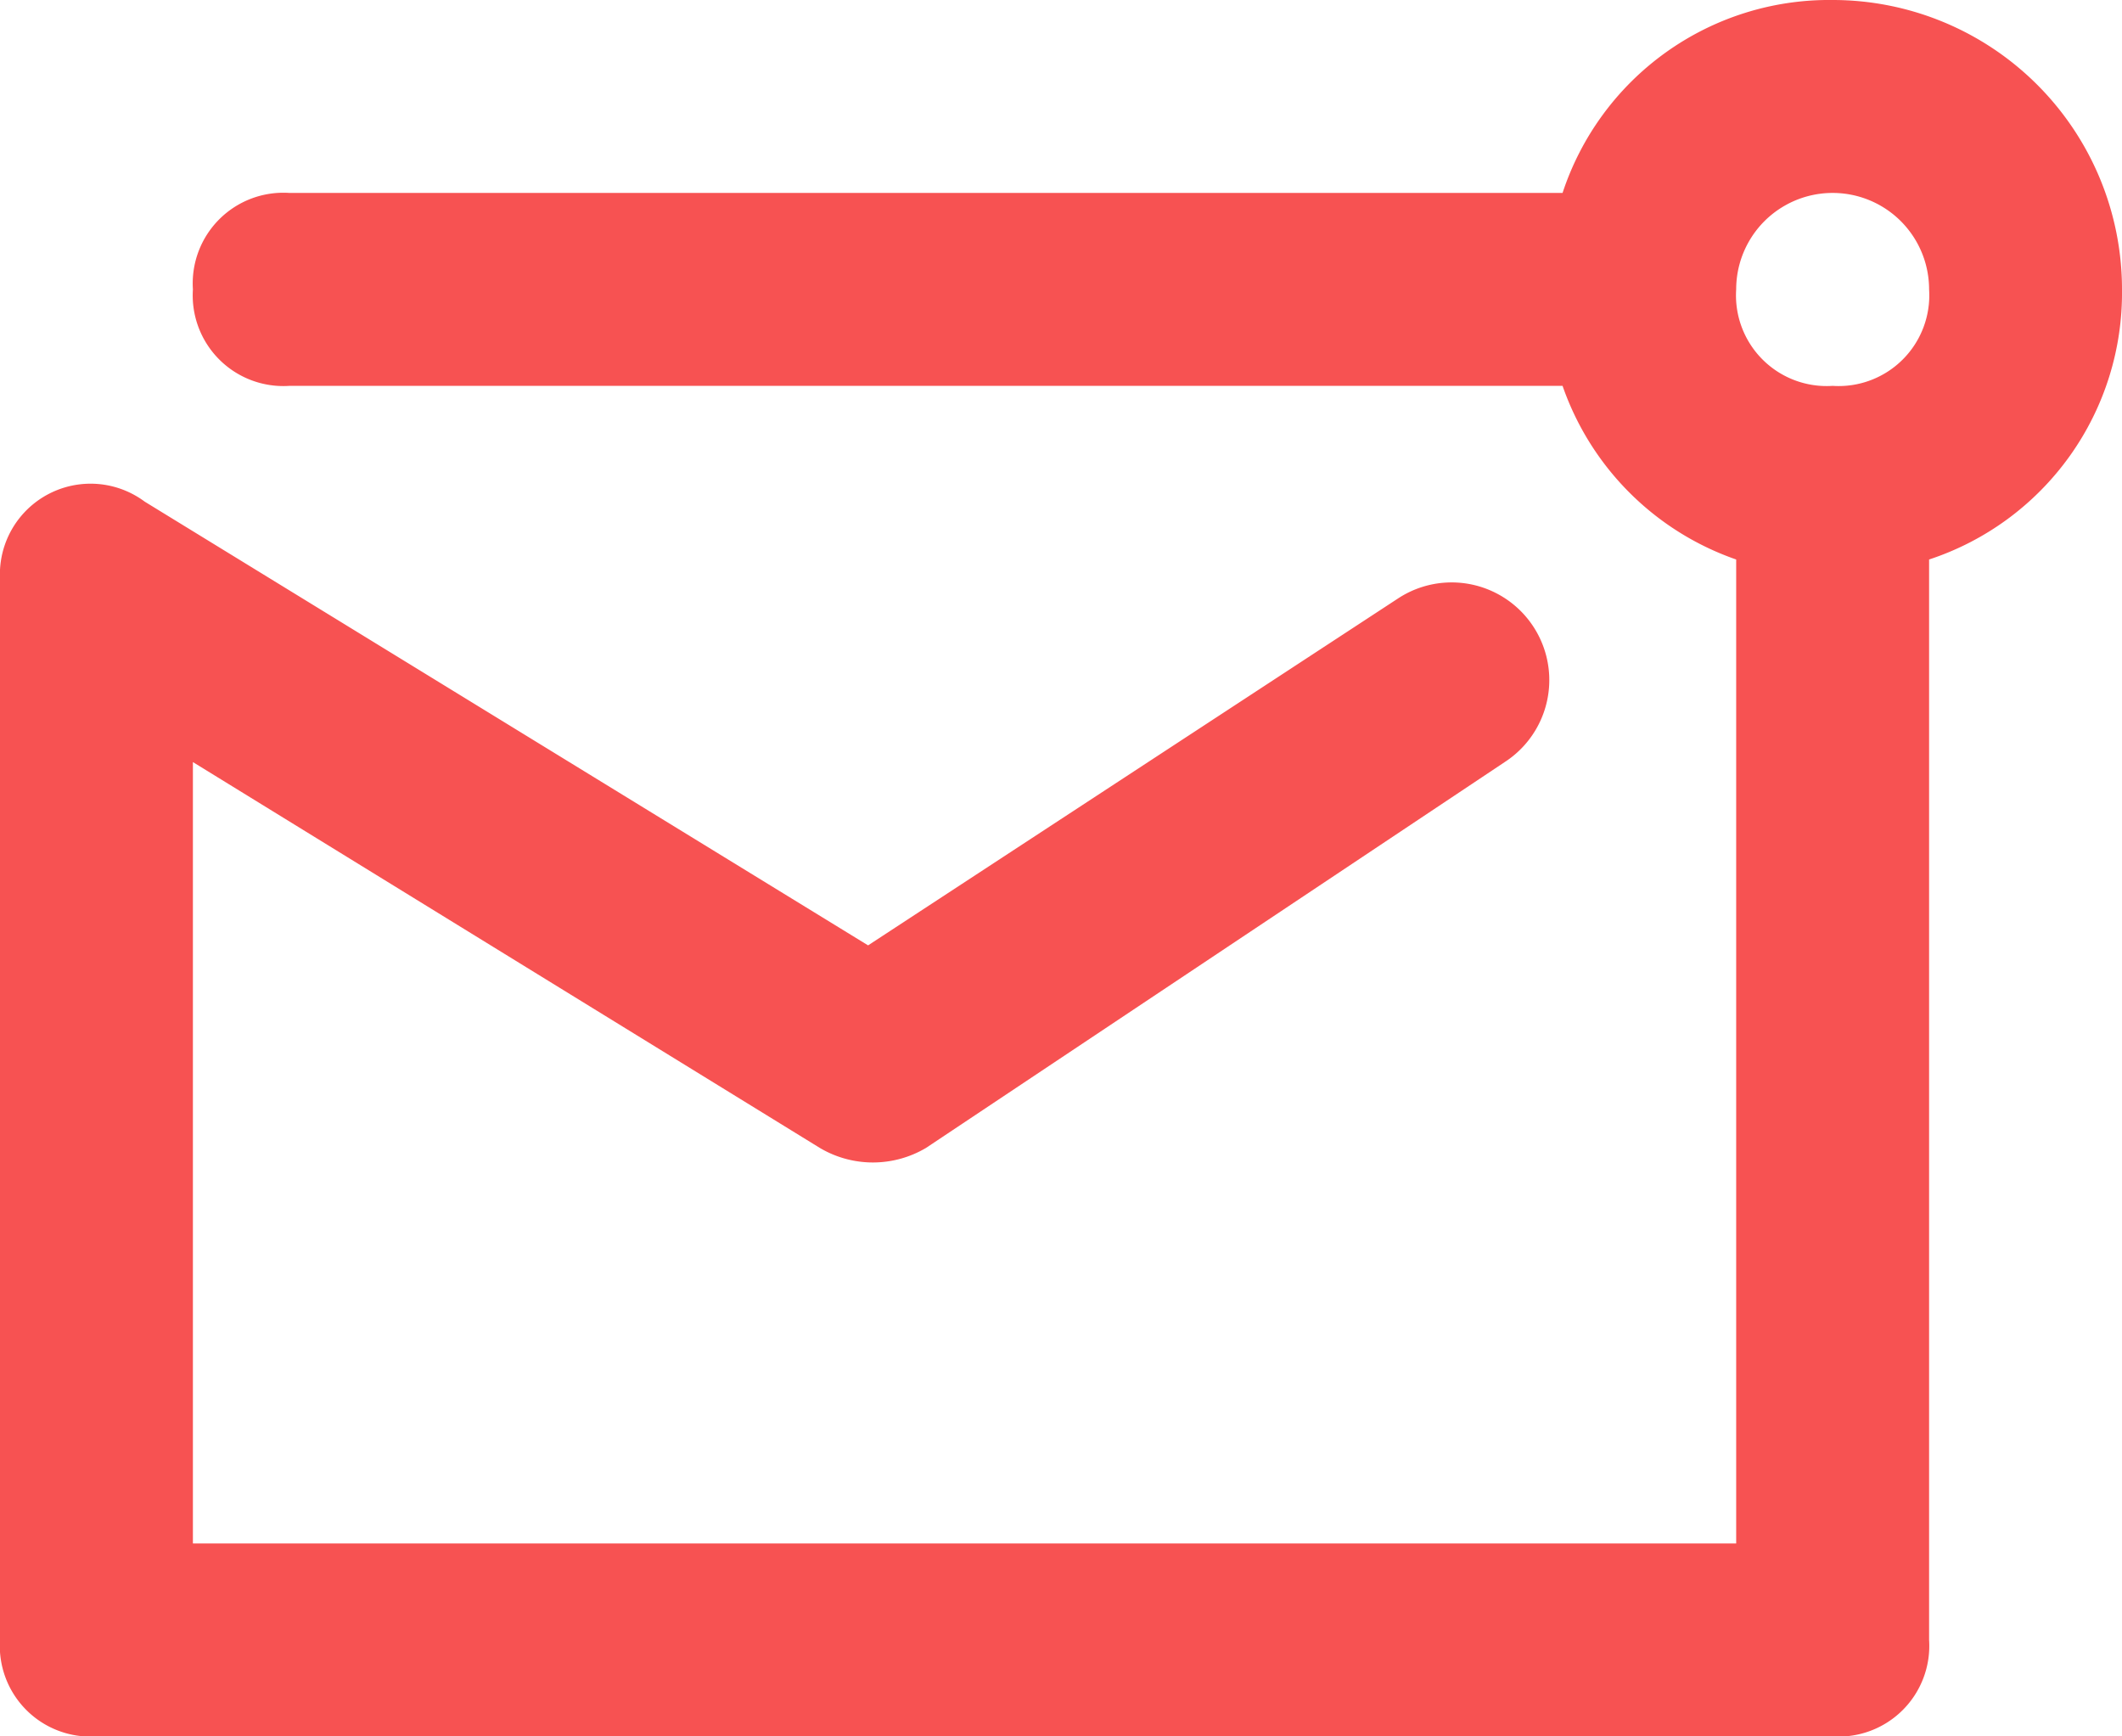
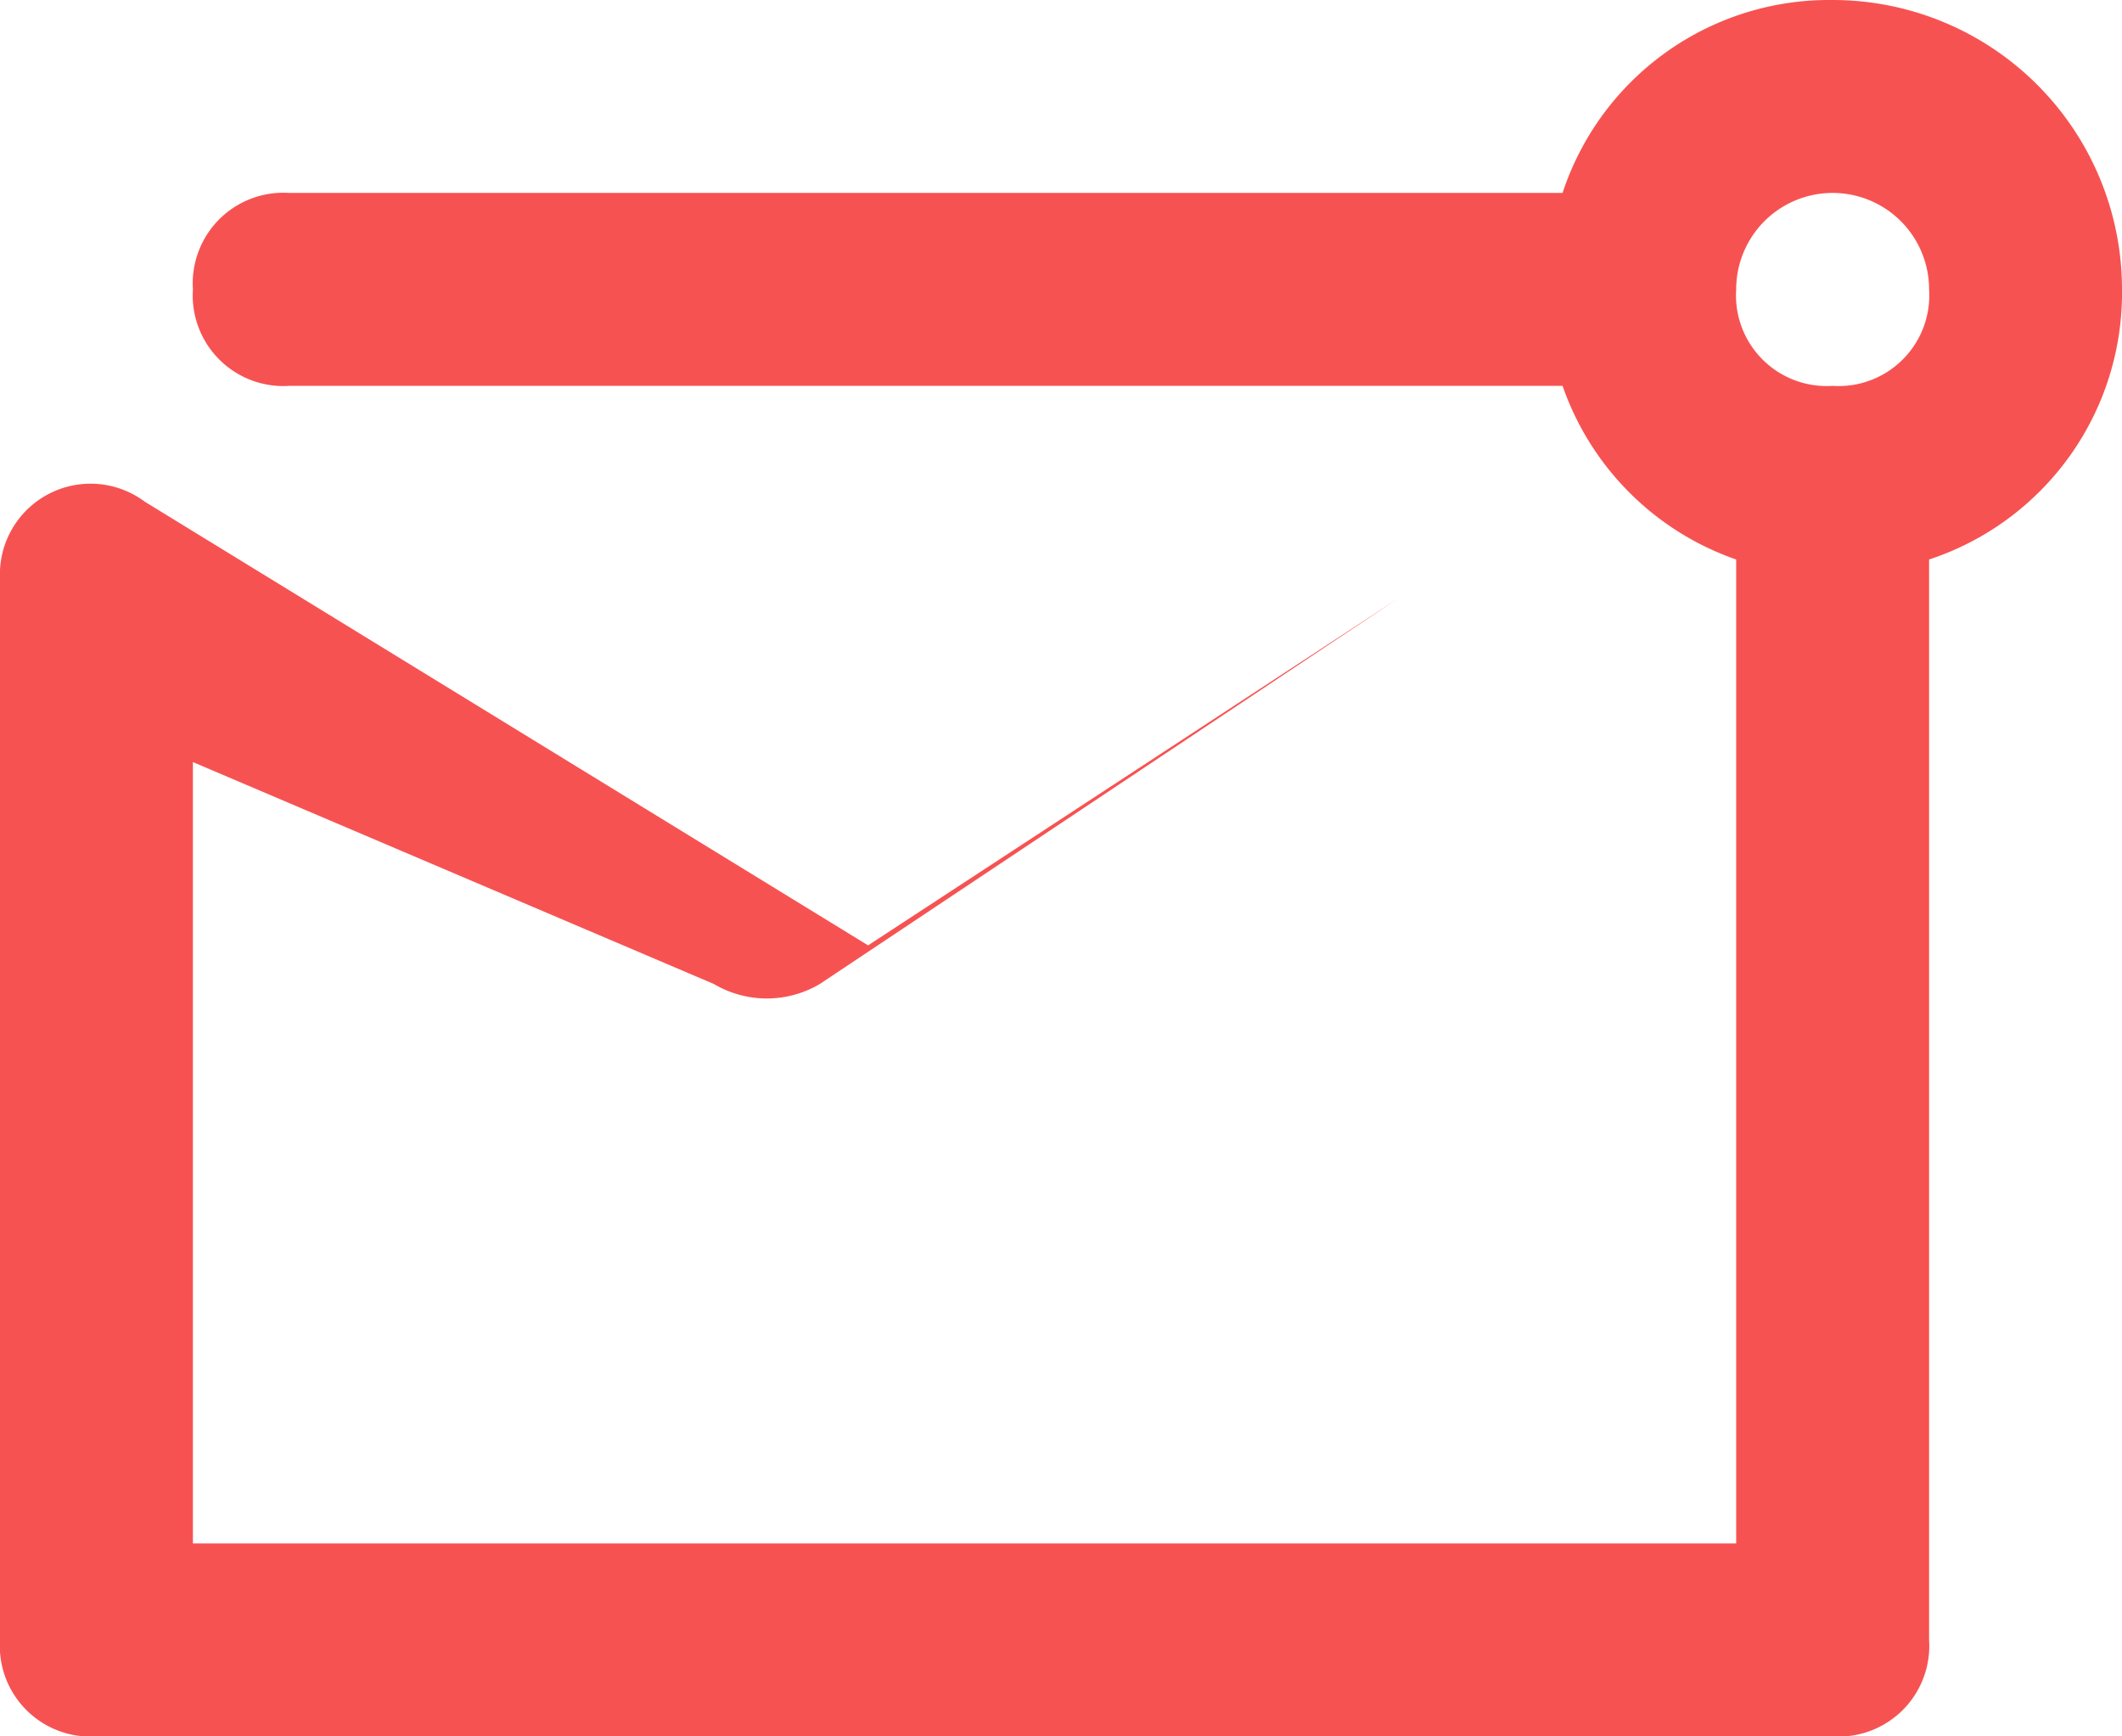
<svg xmlns="http://www.w3.org/2000/svg" width="22" height="18" viewBox="0 0 22 18">
  <defs>
    <style>
      .a {
        fill: #f75252;
      }
    </style>
  </defs>
  <title>mail</title>
-   <path class="a" d="M18,5.8A2.92,2.92,0,0,1,16.2,4H3A.94.94,0,0,1,2,3,.94.94,0,0,1,3,2H16.2A2.91,2.91,0,0,1,19,0a3,3,0,0,1,3,3,2.91,2.91,0,0,1-2,2.8V17a.94.94,0,0,1-1,1H1a.94.94,0,0,1-1-1V6a.94.94,0,0,1,1.5-.8L9,9.8l5.5-3.6a1,1,0,1,1,1.1,1.7l-6,4a1.08,1.08,0,0,1-1.1,0L2,7.9V16H18ZM19,4a.94.94,0,0,0,1-1,1,1,0,0,0-2,0A.94.94,0,0,0,19,4Z" />
+   <path class="a" d="M18,5.8A2.92,2.92,0,0,1,16.2,4H3A.94.94,0,0,1,2,3,.94.94,0,0,1,3,2H16.2A2.91,2.91,0,0,1,19,0a3,3,0,0,1,3,3,2.91,2.91,0,0,1-2,2.8V17a.94.94,0,0,1-1,1H1a.94.94,0,0,1-1-1V6a.94.94,0,0,1,1.5-.8L9,9.8l5.5-3.6l-6,4a1.08,1.08,0,0,1-1.1,0L2,7.9V16H18ZM19,4a.94.94,0,0,0,1-1,1,1,0,0,0-2,0A.94.94,0,0,0,19,4Z" />
</svg>